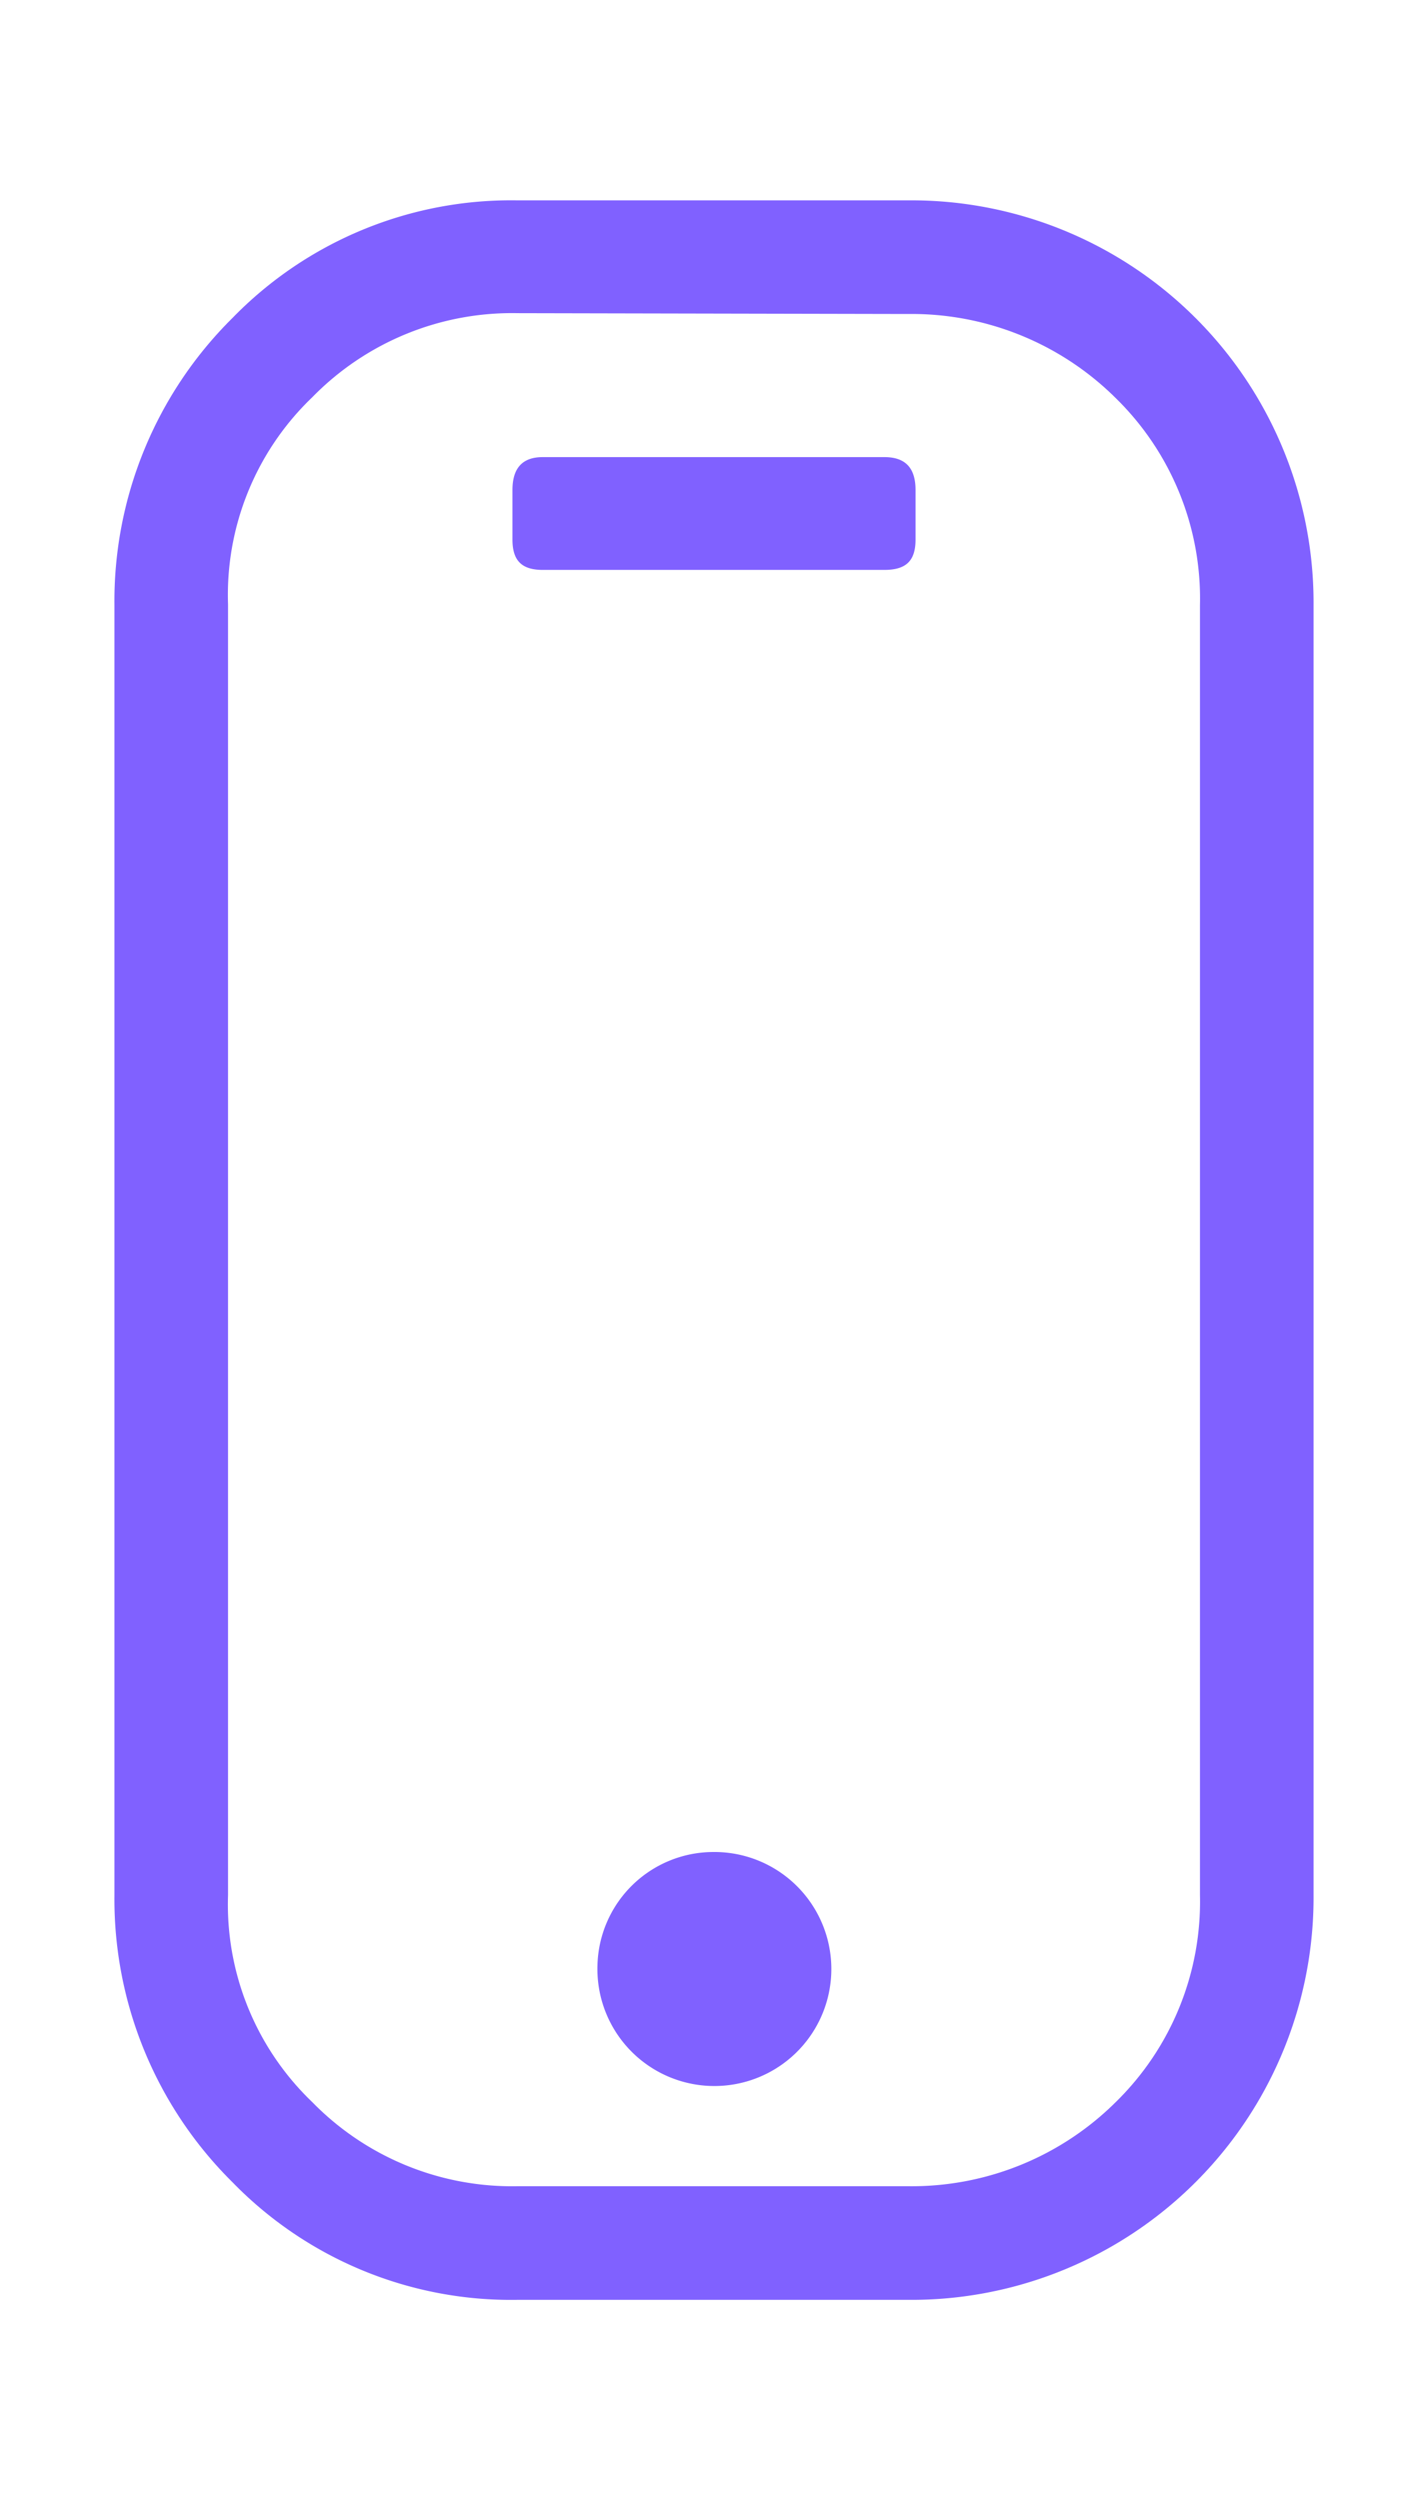
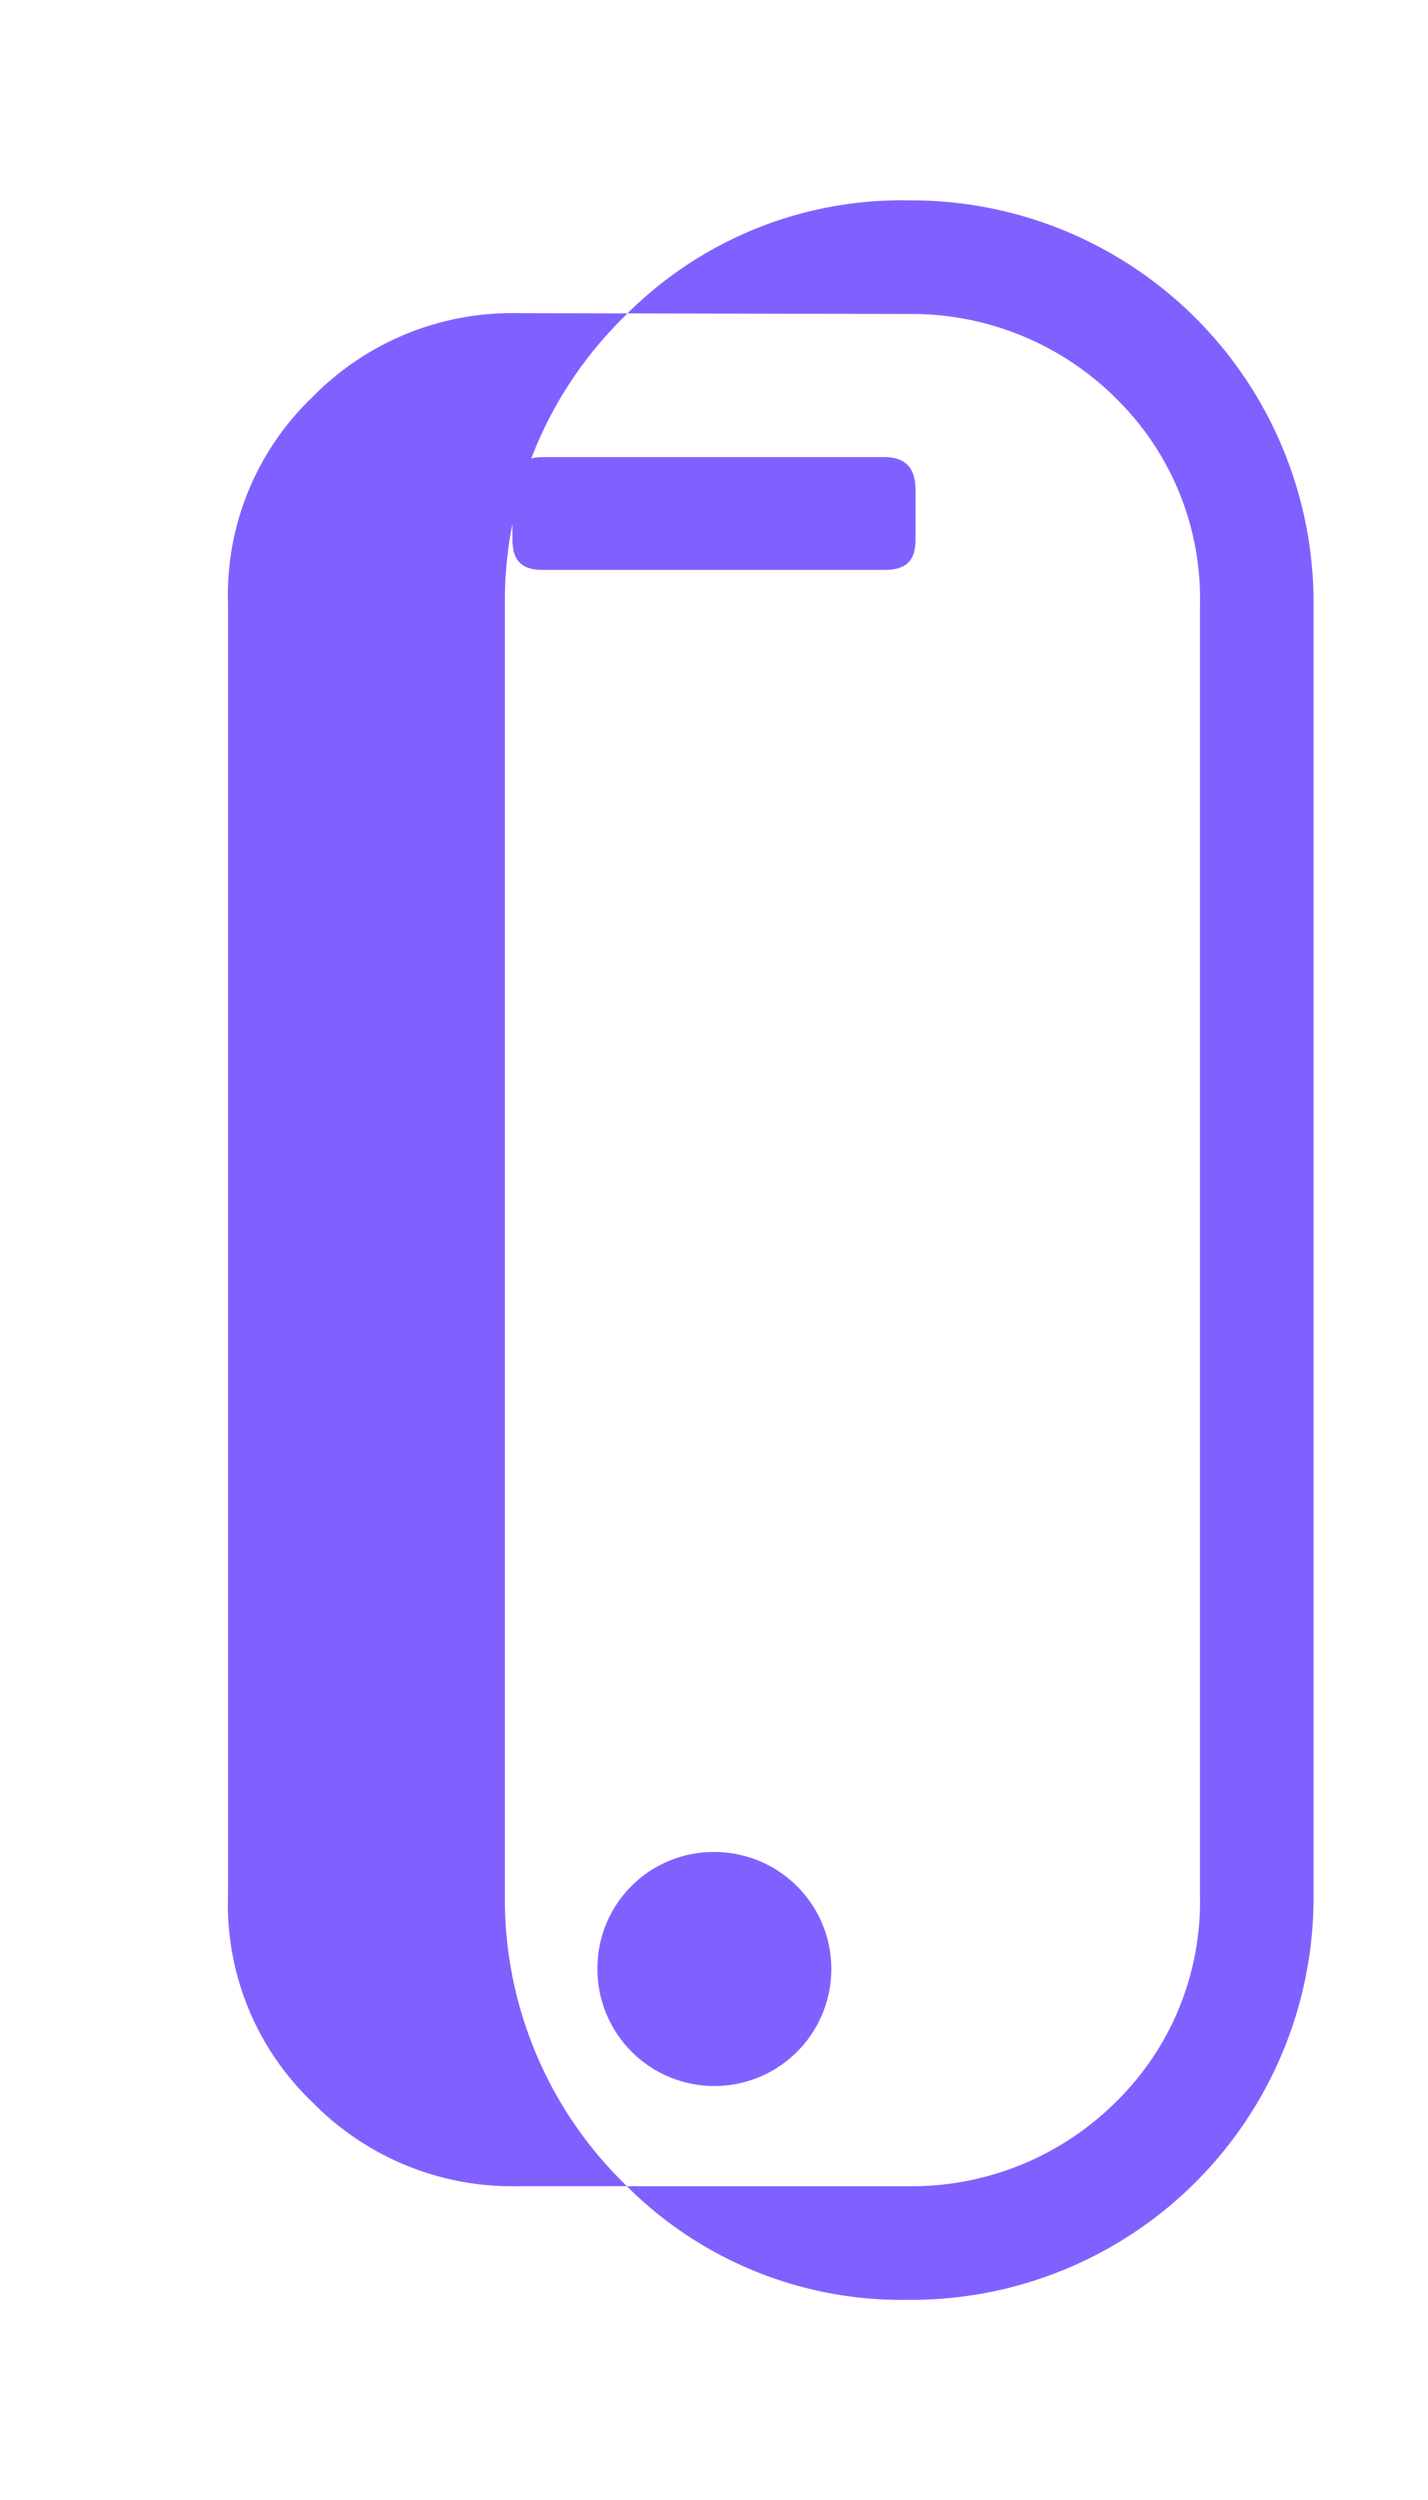
<svg xmlns="http://www.w3.org/2000/svg" id="Camada_1" data-name="Camada 1" viewBox="0 0 16.97 29.7">
  <defs>
    <style>.cls-1{fill:#8061ff;}</style>
  </defs>
-   <path class="cls-1" d="M10.79,2.38a4.78,4.78,0,0,1,4.82,4.81V22.51a4.78,4.78,0,0,1-4.82,4.81H6.15a4.62,4.62,0,0,1-3.39-1.4,4.73,4.73,0,0,1-1.4-3.41V7.19a4.73,4.73,0,0,1,1.4-3.41,4.62,4.62,0,0,1,3.39-1.4ZM6.15,3.72a3.32,3.32,0,0,0-2.44,1,3.25,3.25,0,0,0-1,2.46V22.51a3.25,3.25,0,0,0,1,2.46,3.32,3.32,0,0,0,2.44,1h4.64a3.44,3.44,0,0,0,2.47-1,3.33,3.33,0,0,0,1-2.46V7.19a3.33,3.33,0,0,0-1-2.46,3.44,3.44,0,0,0-2.47-1Zm4.73,2.69V5.82c0-.25-.11-.39-.37-.39H6.45c-.25,0-.36.14-.36.39v.59c0,.25.11.36.36.36h4.06C10.77,6.77,10.88,6.66,10.88,6.41ZM7.1,23.35A1.39,1.39,0,1,0,8.47,22,1.38,1.38,0,0,0,7.1,23.35Z" />
+   <path class="cls-1" d="M10.79,2.38a4.78,4.78,0,0,1,4.82,4.81V22.51a4.78,4.78,0,0,1-4.82,4.81a4.62,4.62,0,0,1-3.39-1.4,4.73,4.73,0,0,1-1.4-3.41V7.19a4.73,4.73,0,0,1,1.4-3.41,4.62,4.62,0,0,1,3.39-1.4ZM6.15,3.72a3.32,3.32,0,0,0-2.44,1,3.25,3.25,0,0,0-1,2.46V22.51a3.25,3.25,0,0,0,1,2.46,3.32,3.32,0,0,0,2.44,1h4.64a3.44,3.44,0,0,0,2.47-1,3.33,3.33,0,0,0,1-2.46V7.19a3.33,3.33,0,0,0-1-2.46,3.44,3.44,0,0,0-2.47-1Zm4.73,2.69V5.82c0-.25-.11-.39-.37-.39H6.45c-.25,0-.36.14-.36.39v.59c0,.25.11.36.36.36h4.06C10.77,6.77,10.88,6.66,10.88,6.41ZM7.1,23.35A1.39,1.39,0,1,0,8.47,22,1.38,1.38,0,0,0,7.1,23.35Z" />
</svg>